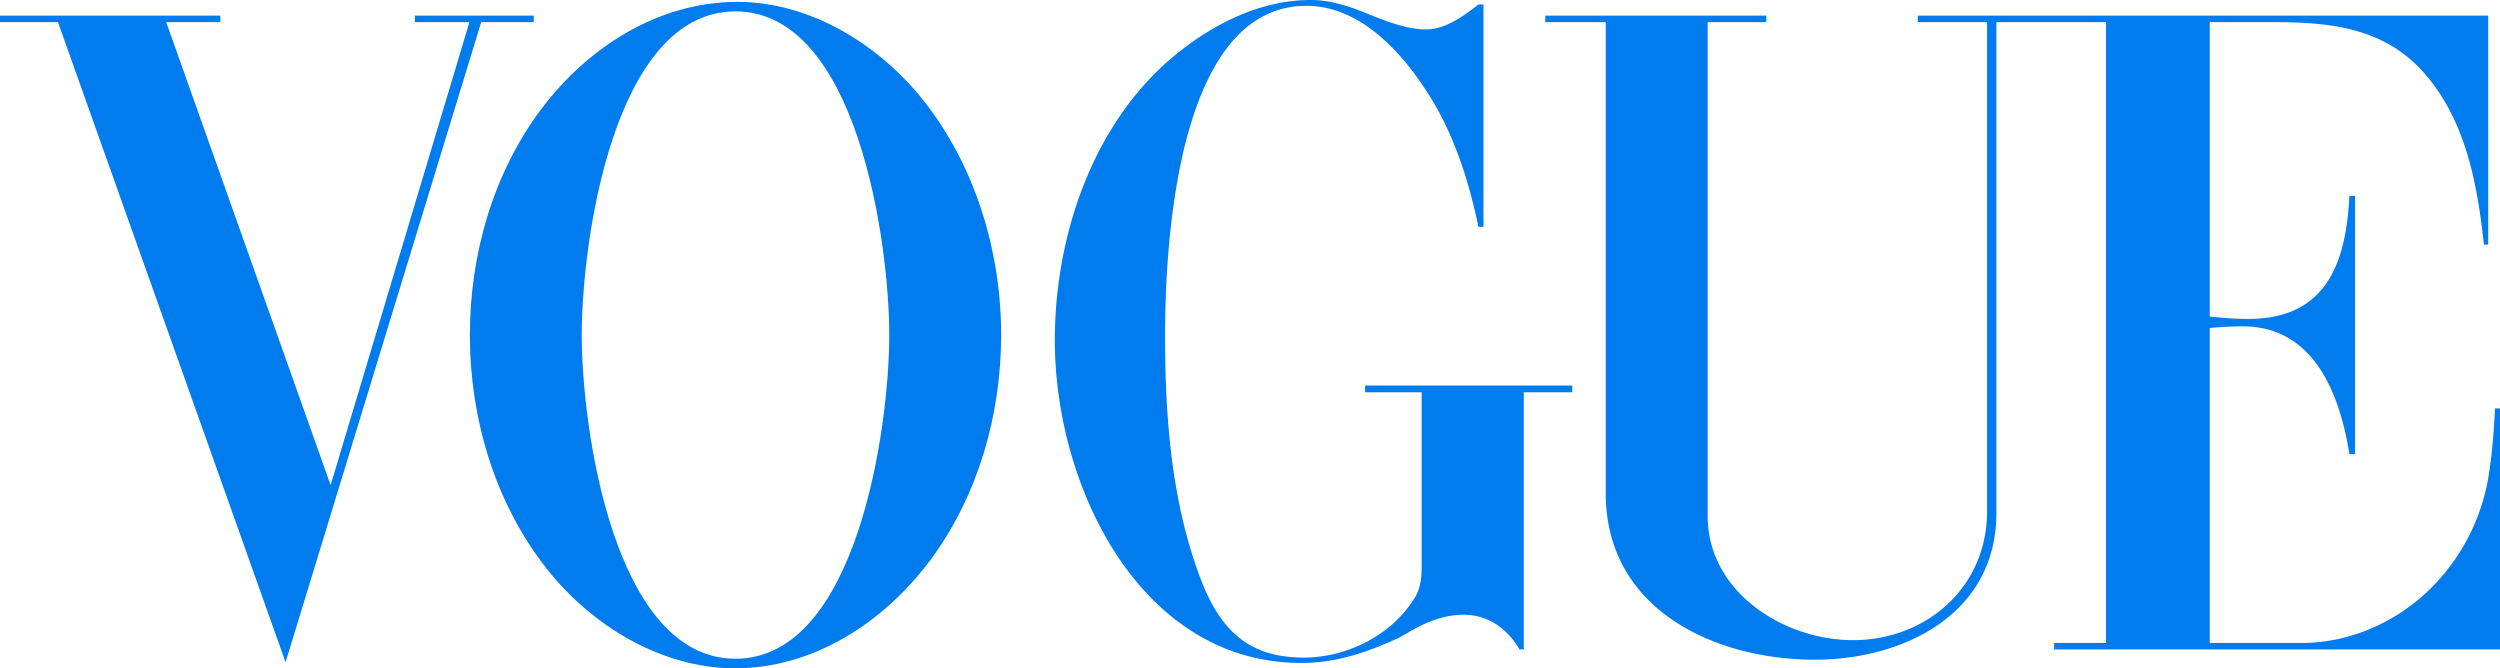
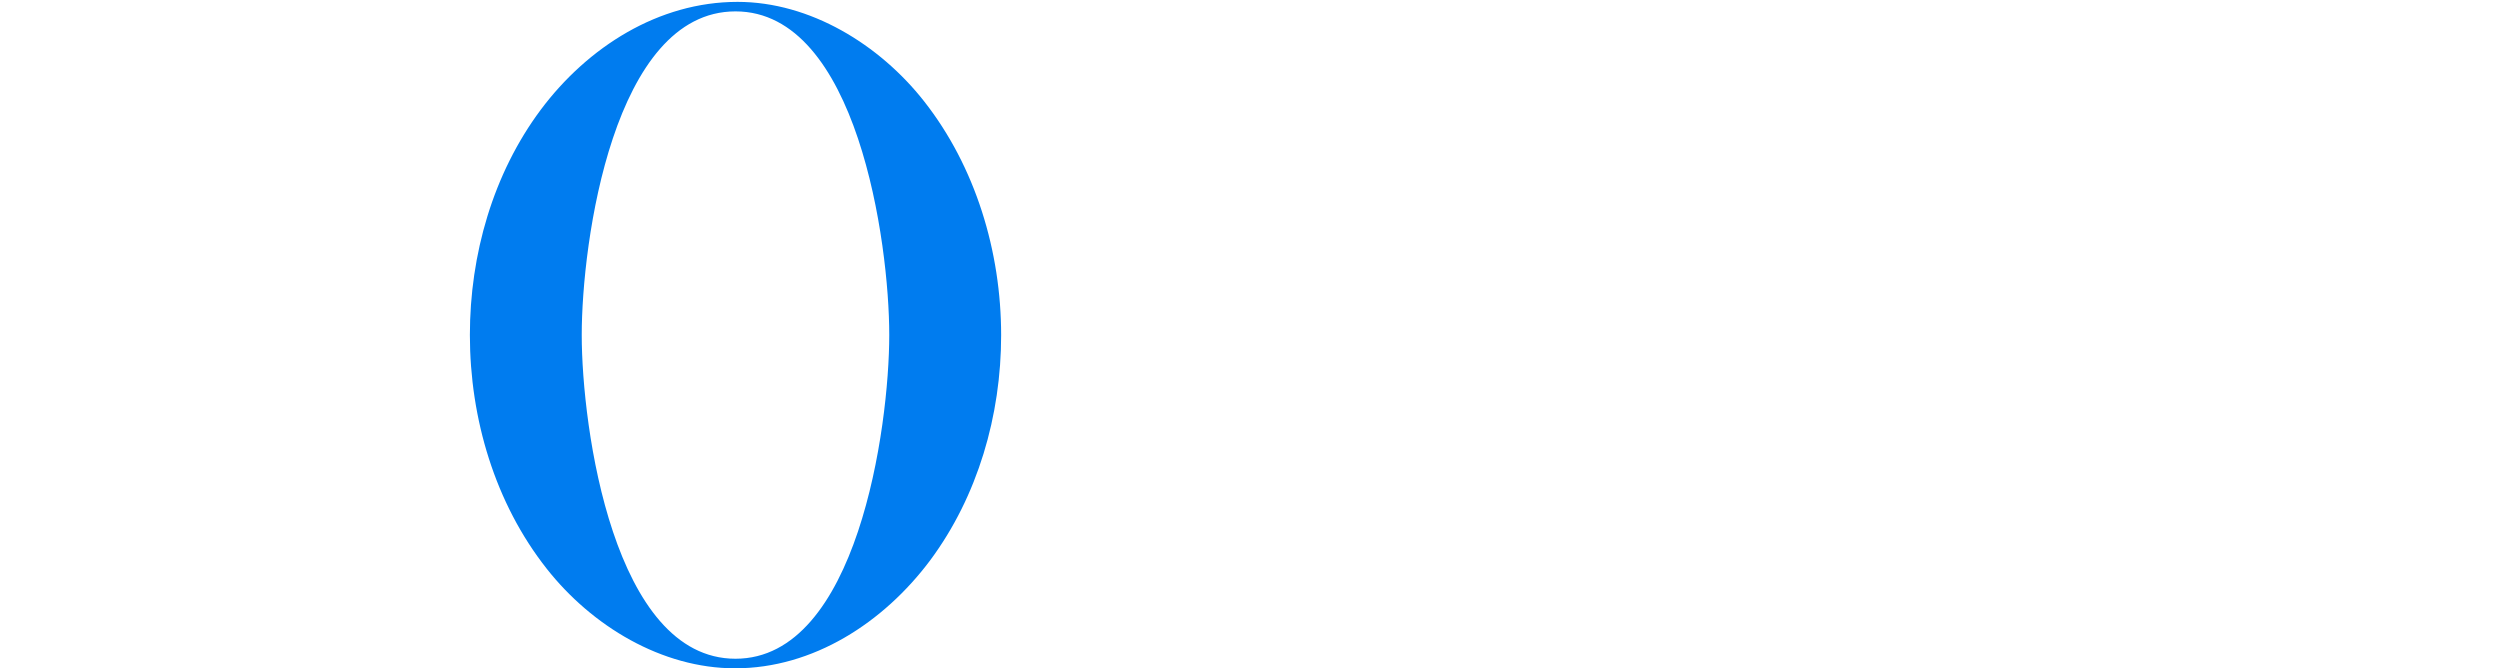
<svg xmlns="http://www.w3.org/2000/svg" width="101" height="27" fill="none">
  <path fill="#007CEF" fill-rule="evenodd" d="M22.084 22.972C23.914 25.297 26.741 27 29.696 27c3.156 0 6.002-1.845 7.886-4.367 1.921-2.587 2.864-5.853 2.864-9.09 0-3.38-1.034-6.805-3.111-9.449-1.803-2.296-4.61-4.018-7.538-4.018-3.185 0-6.048 1.816-7.95 4.357-1.93 2.588-2.864 5.854-2.864 9.1 0 3.379 1.016 6.795 3.101 9.439M29.714.46c4.913 0 6.212 9.336 6.212 13.072s-1.299 13.08-6.212 13.081c-4.921 0-6.212-9.336-6.212-13.081C23.502 9.786 24.783.46 29.714.46" clip-rule="evenodd" />
-   <path fill="#007CEF" d="M8.902.63H0v.264h2.342l9.195 25.86L19.44.895h2.123V.63H16.76v.263h2.205l-5.608 18.708L6.715.894h2.187zm51.03 8.536V.18h-.2c-.612.47-1.326 1.007-2.122 1.007-.64 0-1.29-.216-1.885-.442l-.522-.208C54.49.244 53.731 0 52.962 0c-1.967 0-3.815.894-5.342 2.108-3.404 2.7-5.005 7.322-5.005 11.642 0 5.909 3.459 13.033 9.953 13.033 1.418 0 2.645-.423 3.926-1.006l.567-.32c.63-.358 1.335-.622 2.058-.622.996 0 1.775.556 2.269 1.402h.173v-10.39h1.958v-.271h-8.371v.272h2.287v6.946c0 .46-.019.912-.257 1.317-.923 1.553-2.772 2.456-4.51 2.456-2.187 0-3.367-1.062-4.18-3.227-1.163-3.087-1.419-6.484-1.419-9.778 0-3.68.476-13.326 5.709-13.326 2.278 0 4.026 2.05 5.123 3.877.924 1.562 1.454 3.284 1.83 5.053zM71.359.63h-8.93l.001.264h2.442v19.028c0 4.725 4.43 6.73 8.445 6.73 3.549 0 7.337-1.817 7.337-5.92V.894h4.428v25.08h-2.095v.264H101v-9.74h-.201c-.046.94-.12 1.89-.275 2.823a8.27 8.27 0 0 1-2.269 4.395c-1.372 1.392-3.302 2.258-5.242 2.258h-3.741V13.25a16 16 0 0 1 1.335-.066c2.845 0 3.915 2.673 4.309 5.167h.229V7.914h-.23c-.136 2.749-.95 4.97-4.088 4.97-.522 0-1.044-.039-1.555-.095V.894h2.497c2.314 0 4.565.188 6.22 2.117 1.638 1.91 2.095 4.423 2.361 6.87h.174V.631H77.479v.263h2.798v19.763c0 3.097-2.479 5.205-5.425 5.205-2.734 0-5.863-1.902-5.863-5.026V.894h2.37z" />
</svg>